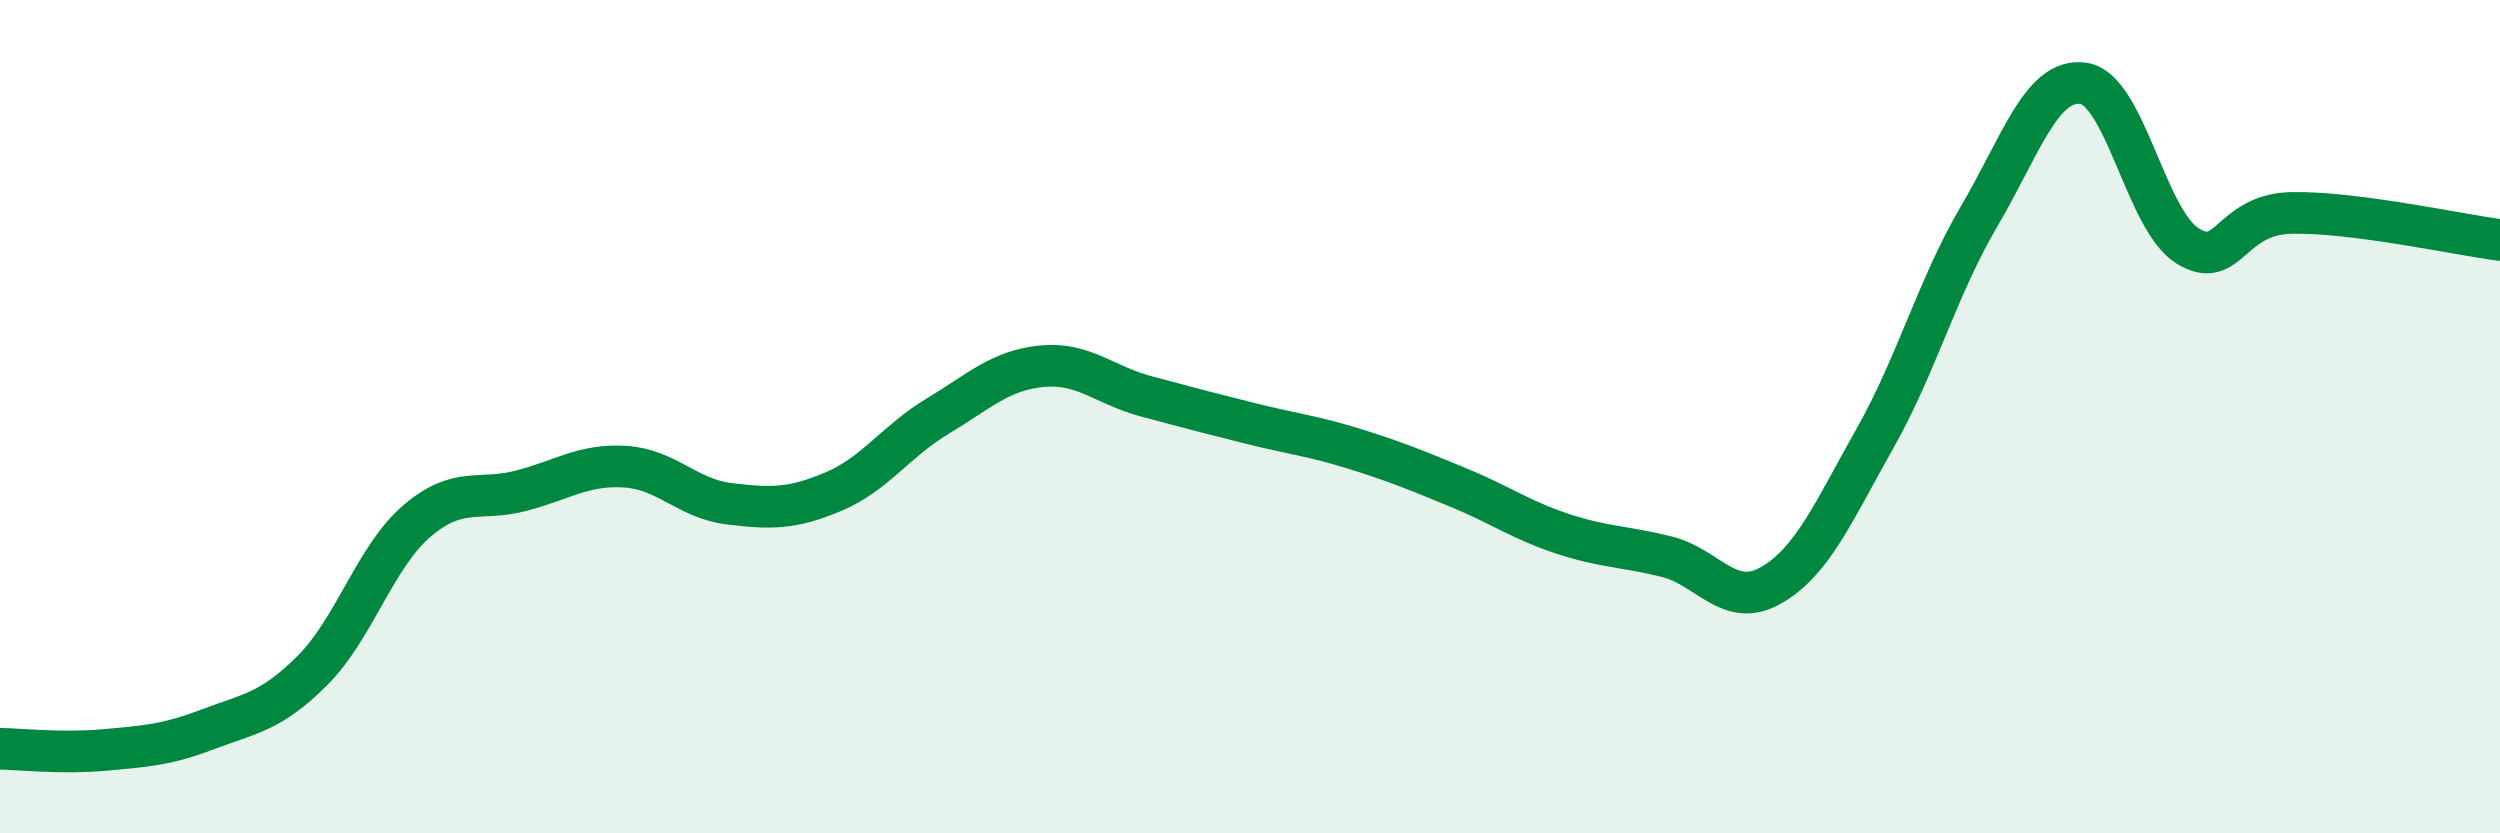
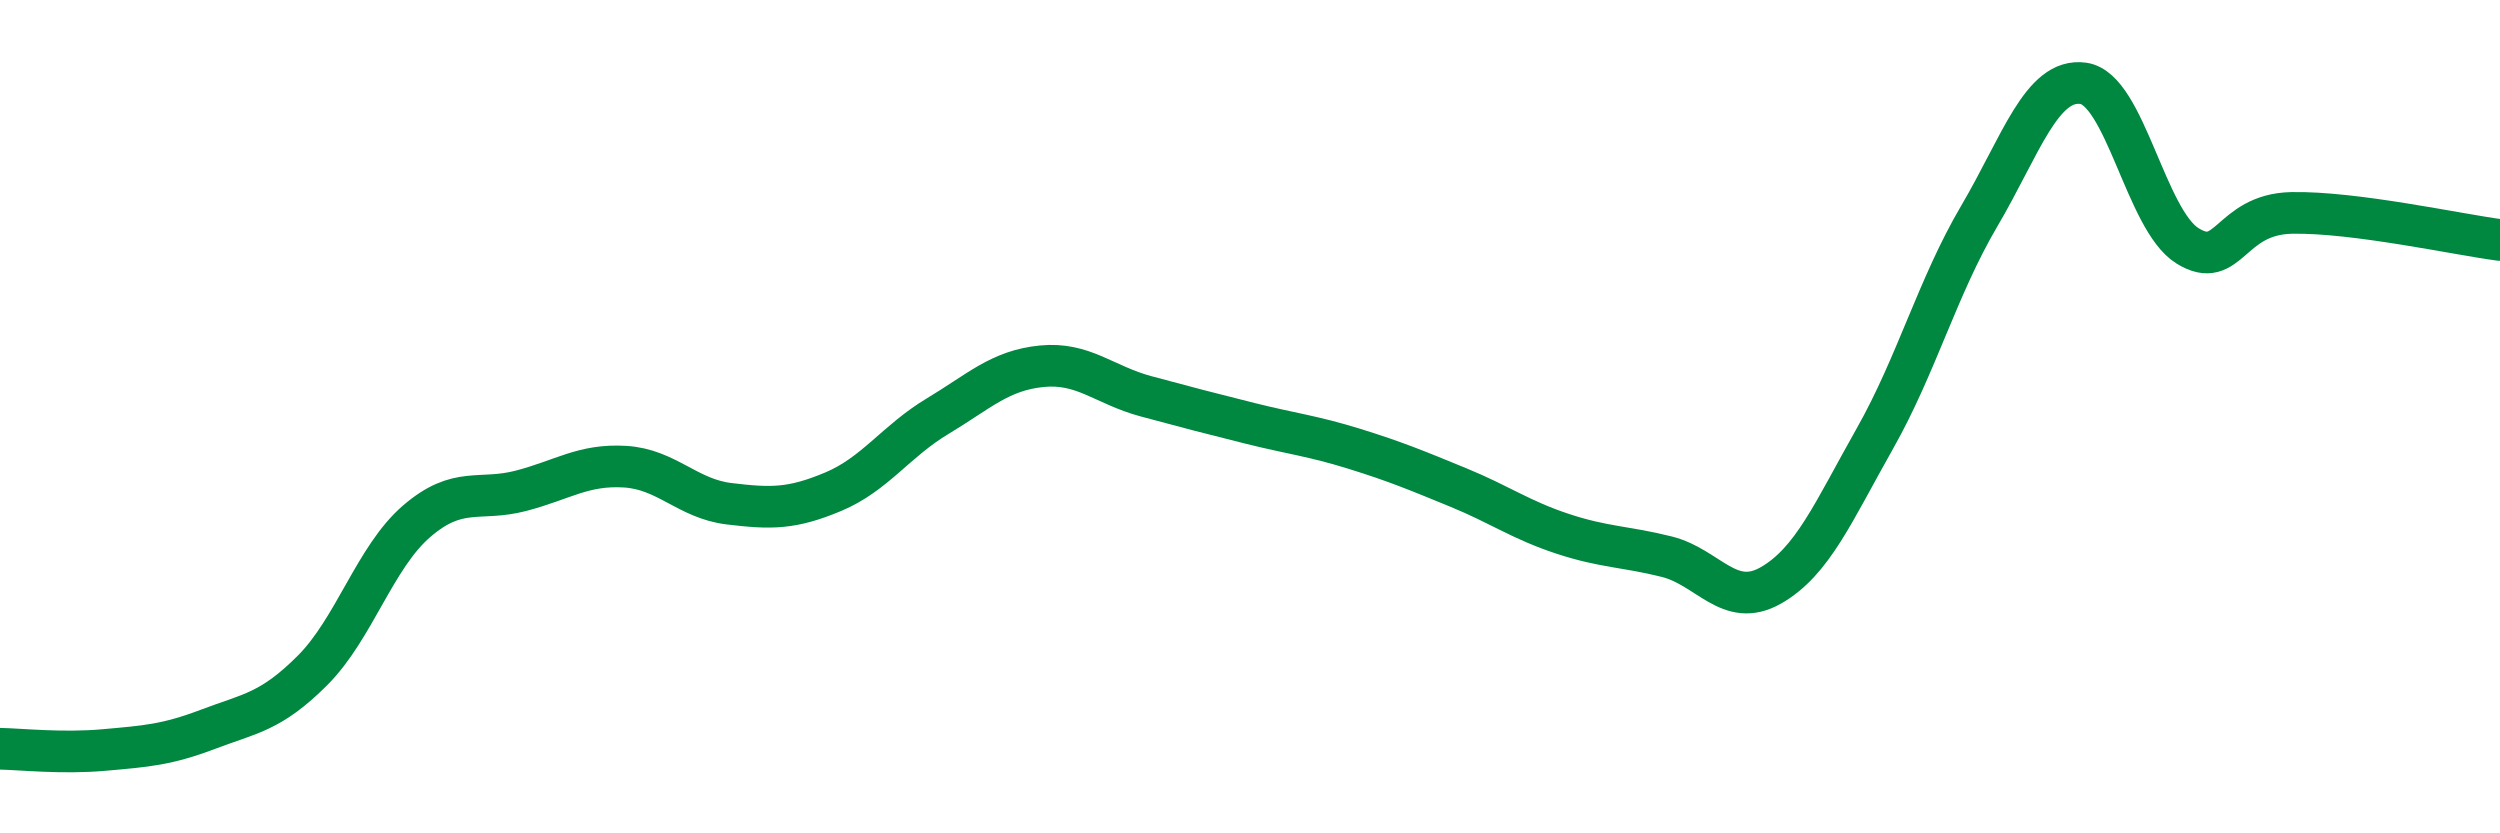
<svg xmlns="http://www.w3.org/2000/svg" width="60" height="20" viewBox="0 0 60 20">
-   <path d="M 0,17.97 C 0.5,17.98 1.5,18.09 2.5,18 C 3.5,17.91 4,17.88 5,17.5 C 6,17.12 6.5,17.09 7.5,16.09 C 8.5,15.09 9,13.37 10,12.51 C 11,11.65 11.5,12.04 12.5,11.78 C 13.5,11.52 14,11.14 15,11.2 C 16,11.26 16.5,11.97 17.5,12.09 C 18.5,12.21 19,12.22 20,11.8 C 21,11.38 21.5,10.59 22.5,9.99 C 23.5,9.39 24,8.89 25,8.79 C 26,8.69 26.5,9.24 27.5,9.51 C 28.5,9.78 29,9.91 30,10.16 C 31,10.41 31.5,10.46 32.5,10.77 C 33.5,11.08 34,11.29 35,11.7 C 36,12.11 36.5,12.48 37.5,12.81 C 38.5,13.14 39,13.11 40,13.36 C 41,13.61 41.5,14.62 42.5,14.05 C 43.5,13.48 44,12.29 45,10.52 C 46,8.75 46.5,6.89 47.5,5.19 C 48.5,3.49 49,1.86 50,2 C 51,2.14 51.5,5.28 52.5,5.9 C 53.5,6.52 53.5,5.14 55,5.11 C 56.5,5.08 59,5.63 60,5.76L60 20L0 20Z" fill="#008740" opacity="0.1" stroke-linecap="round" stroke-linejoin="round" />
  <path d="M 0,17.97 C 0.5,17.98 1.5,18.09 2.5,18 C 3.5,17.91 4,17.88 5,17.5 C 6,17.12 6.5,17.09 7.5,16.09 C 8.5,15.09 9,13.37 10,12.51 C 11,11.65 11.5,12.04 12.5,11.78 C 13.5,11.52 14,11.14 15,11.2 C 16,11.26 16.5,11.97 17.5,12.09 C 18.5,12.21 19,12.22 20,11.8 C 21,11.38 21.5,10.59 22.5,9.99 C 23.5,9.39 24,8.89 25,8.79 C 26,8.69 26.5,9.24 27.5,9.51 C 28.5,9.78 29,9.91 30,10.16 C 31,10.41 31.5,10.46 32.5,10.77 C 33.5,11.08 34,11.29 35,11.7 C 36,12.11 36.5,12.48 37.5,12.81 C 38.5,13.14 39,13.11 40,13.36 C 41,13.61 41.5,14.62 42.5,14.05 C 43.5,13.48 44,12.29 45,10.52 C 46,8.75 46.5,6.89 47.5,5.19 C 48.5,3.49 49,1.86 50,2 C 51,2.14 51.5,5.28 52.5,5.9 C 53.5,6.52 53.5,5.14 55,5.11 C 56.5,5.08 59,5.63 60,5.76" stroke="#008740" stroke-width="1" fill="none" stroke-linecap="round" stroke-linejoin="round" />
</svg>